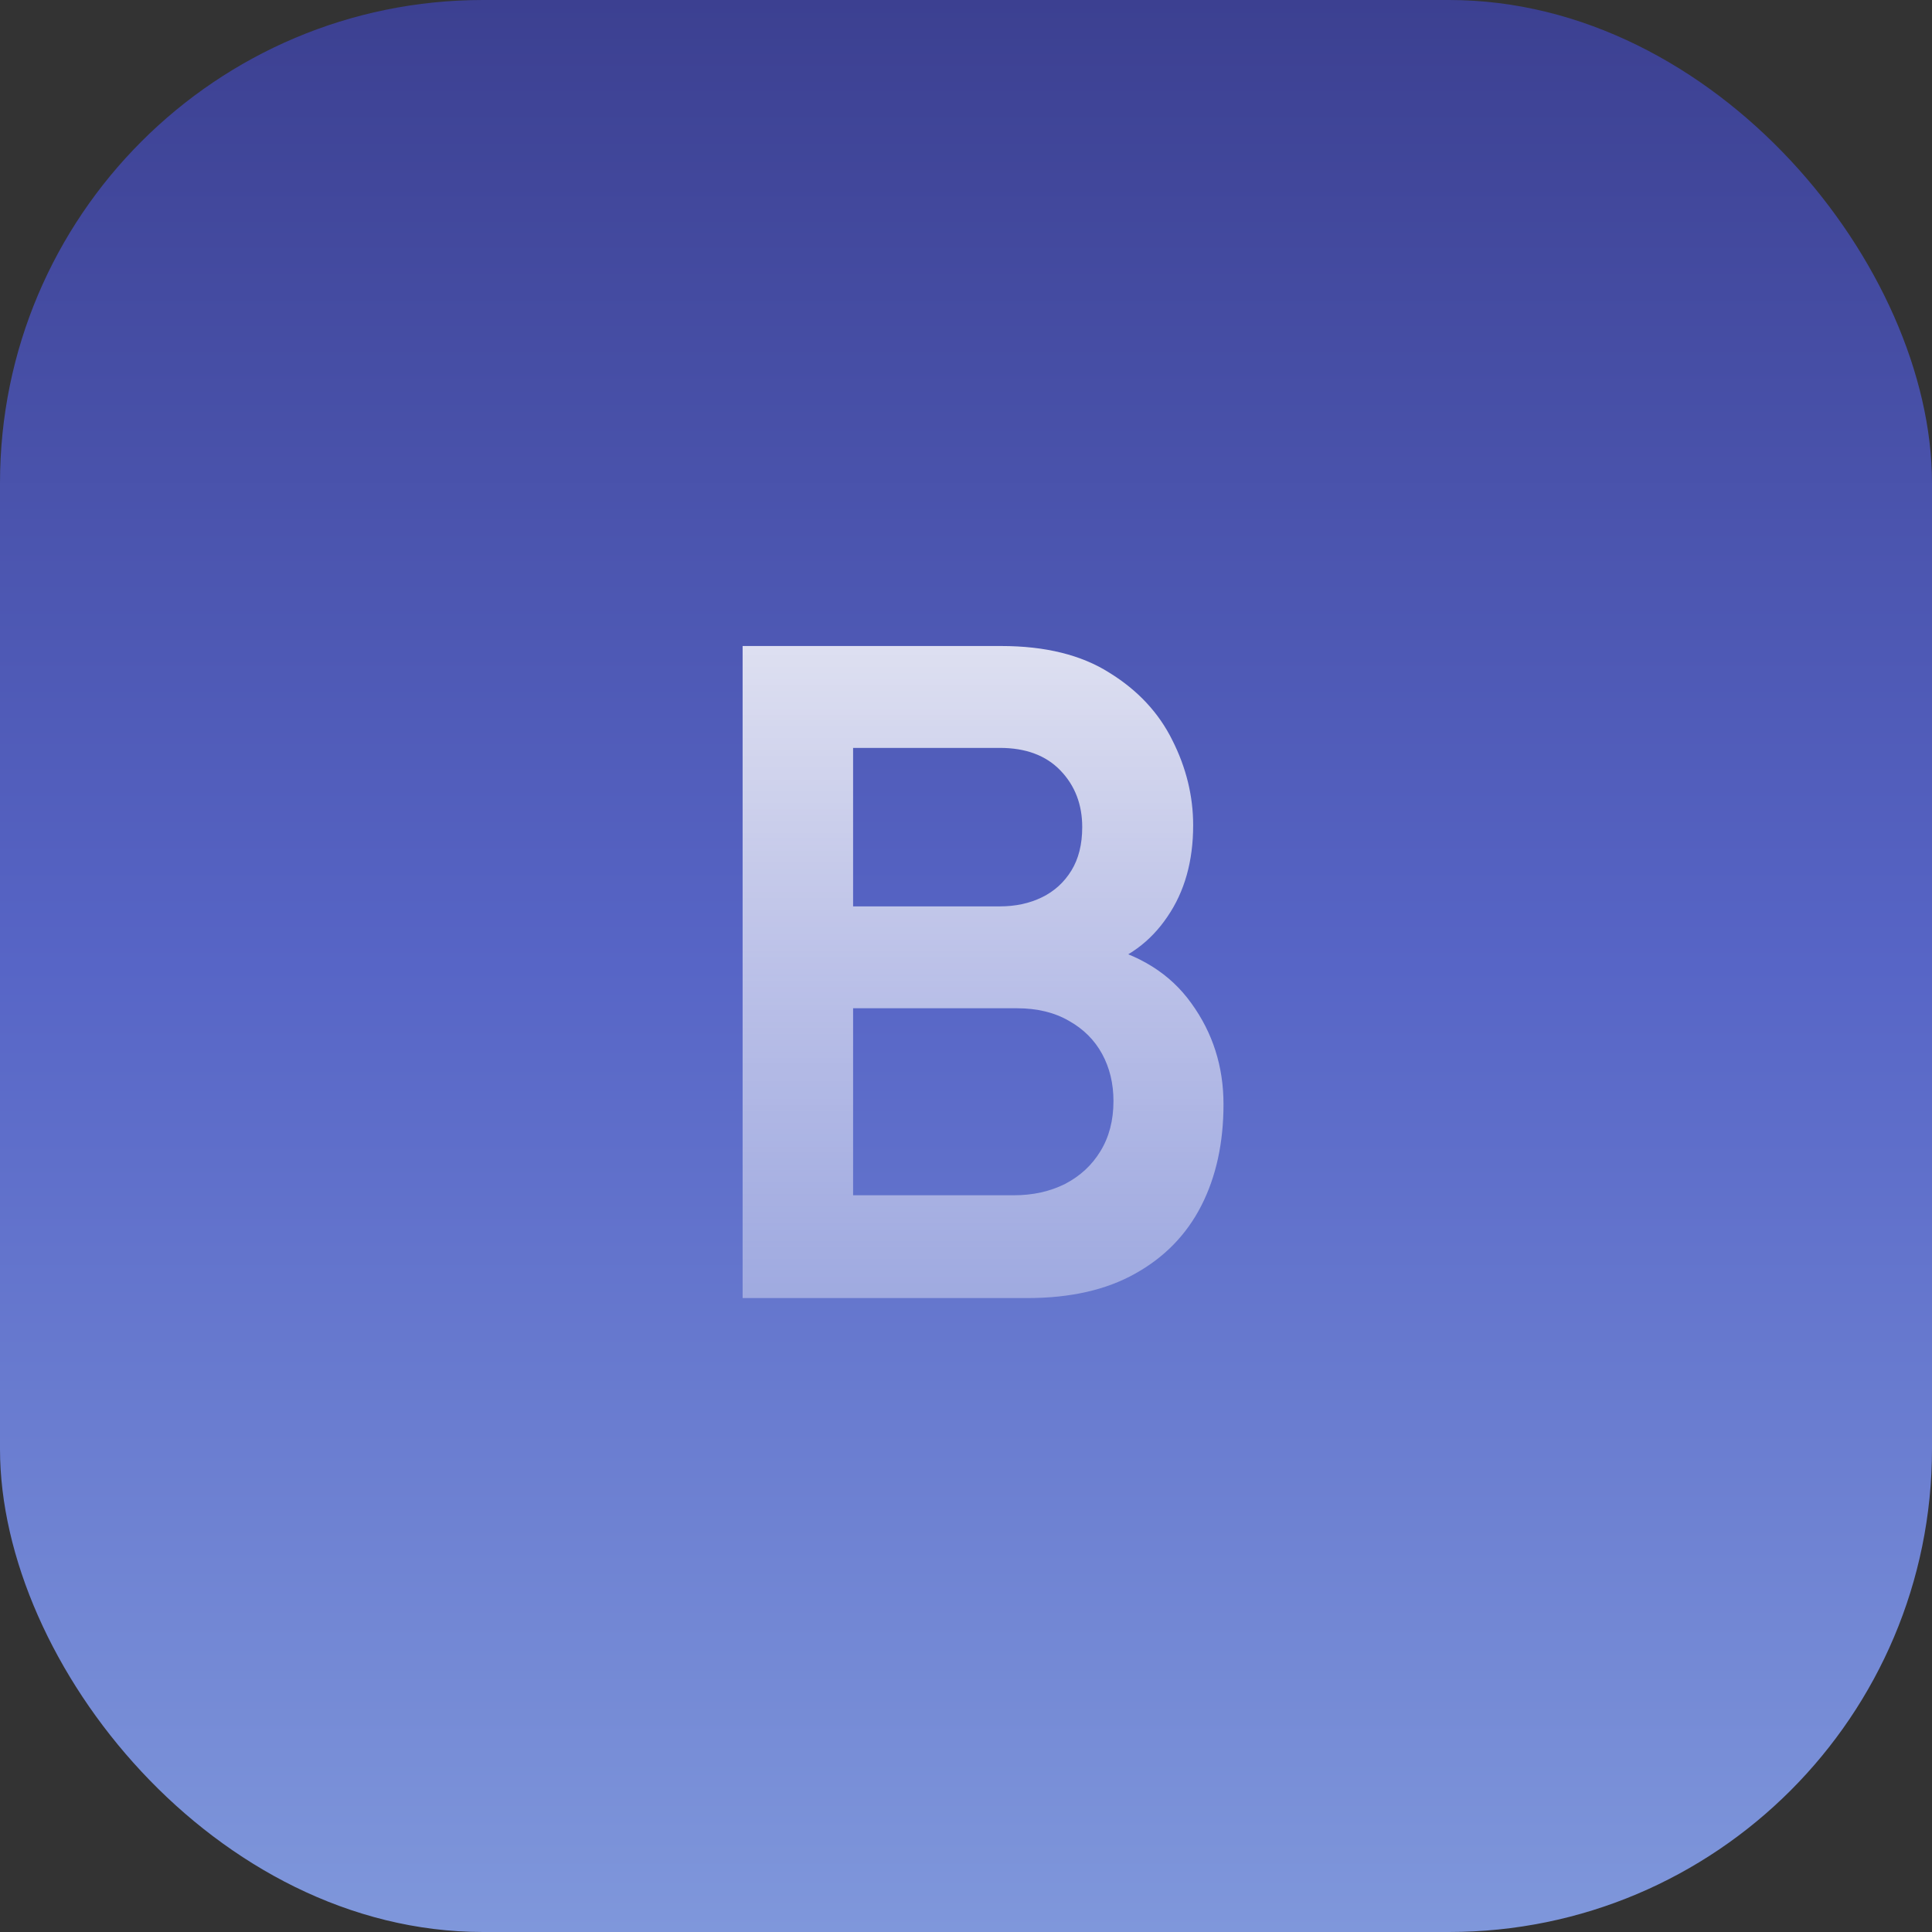
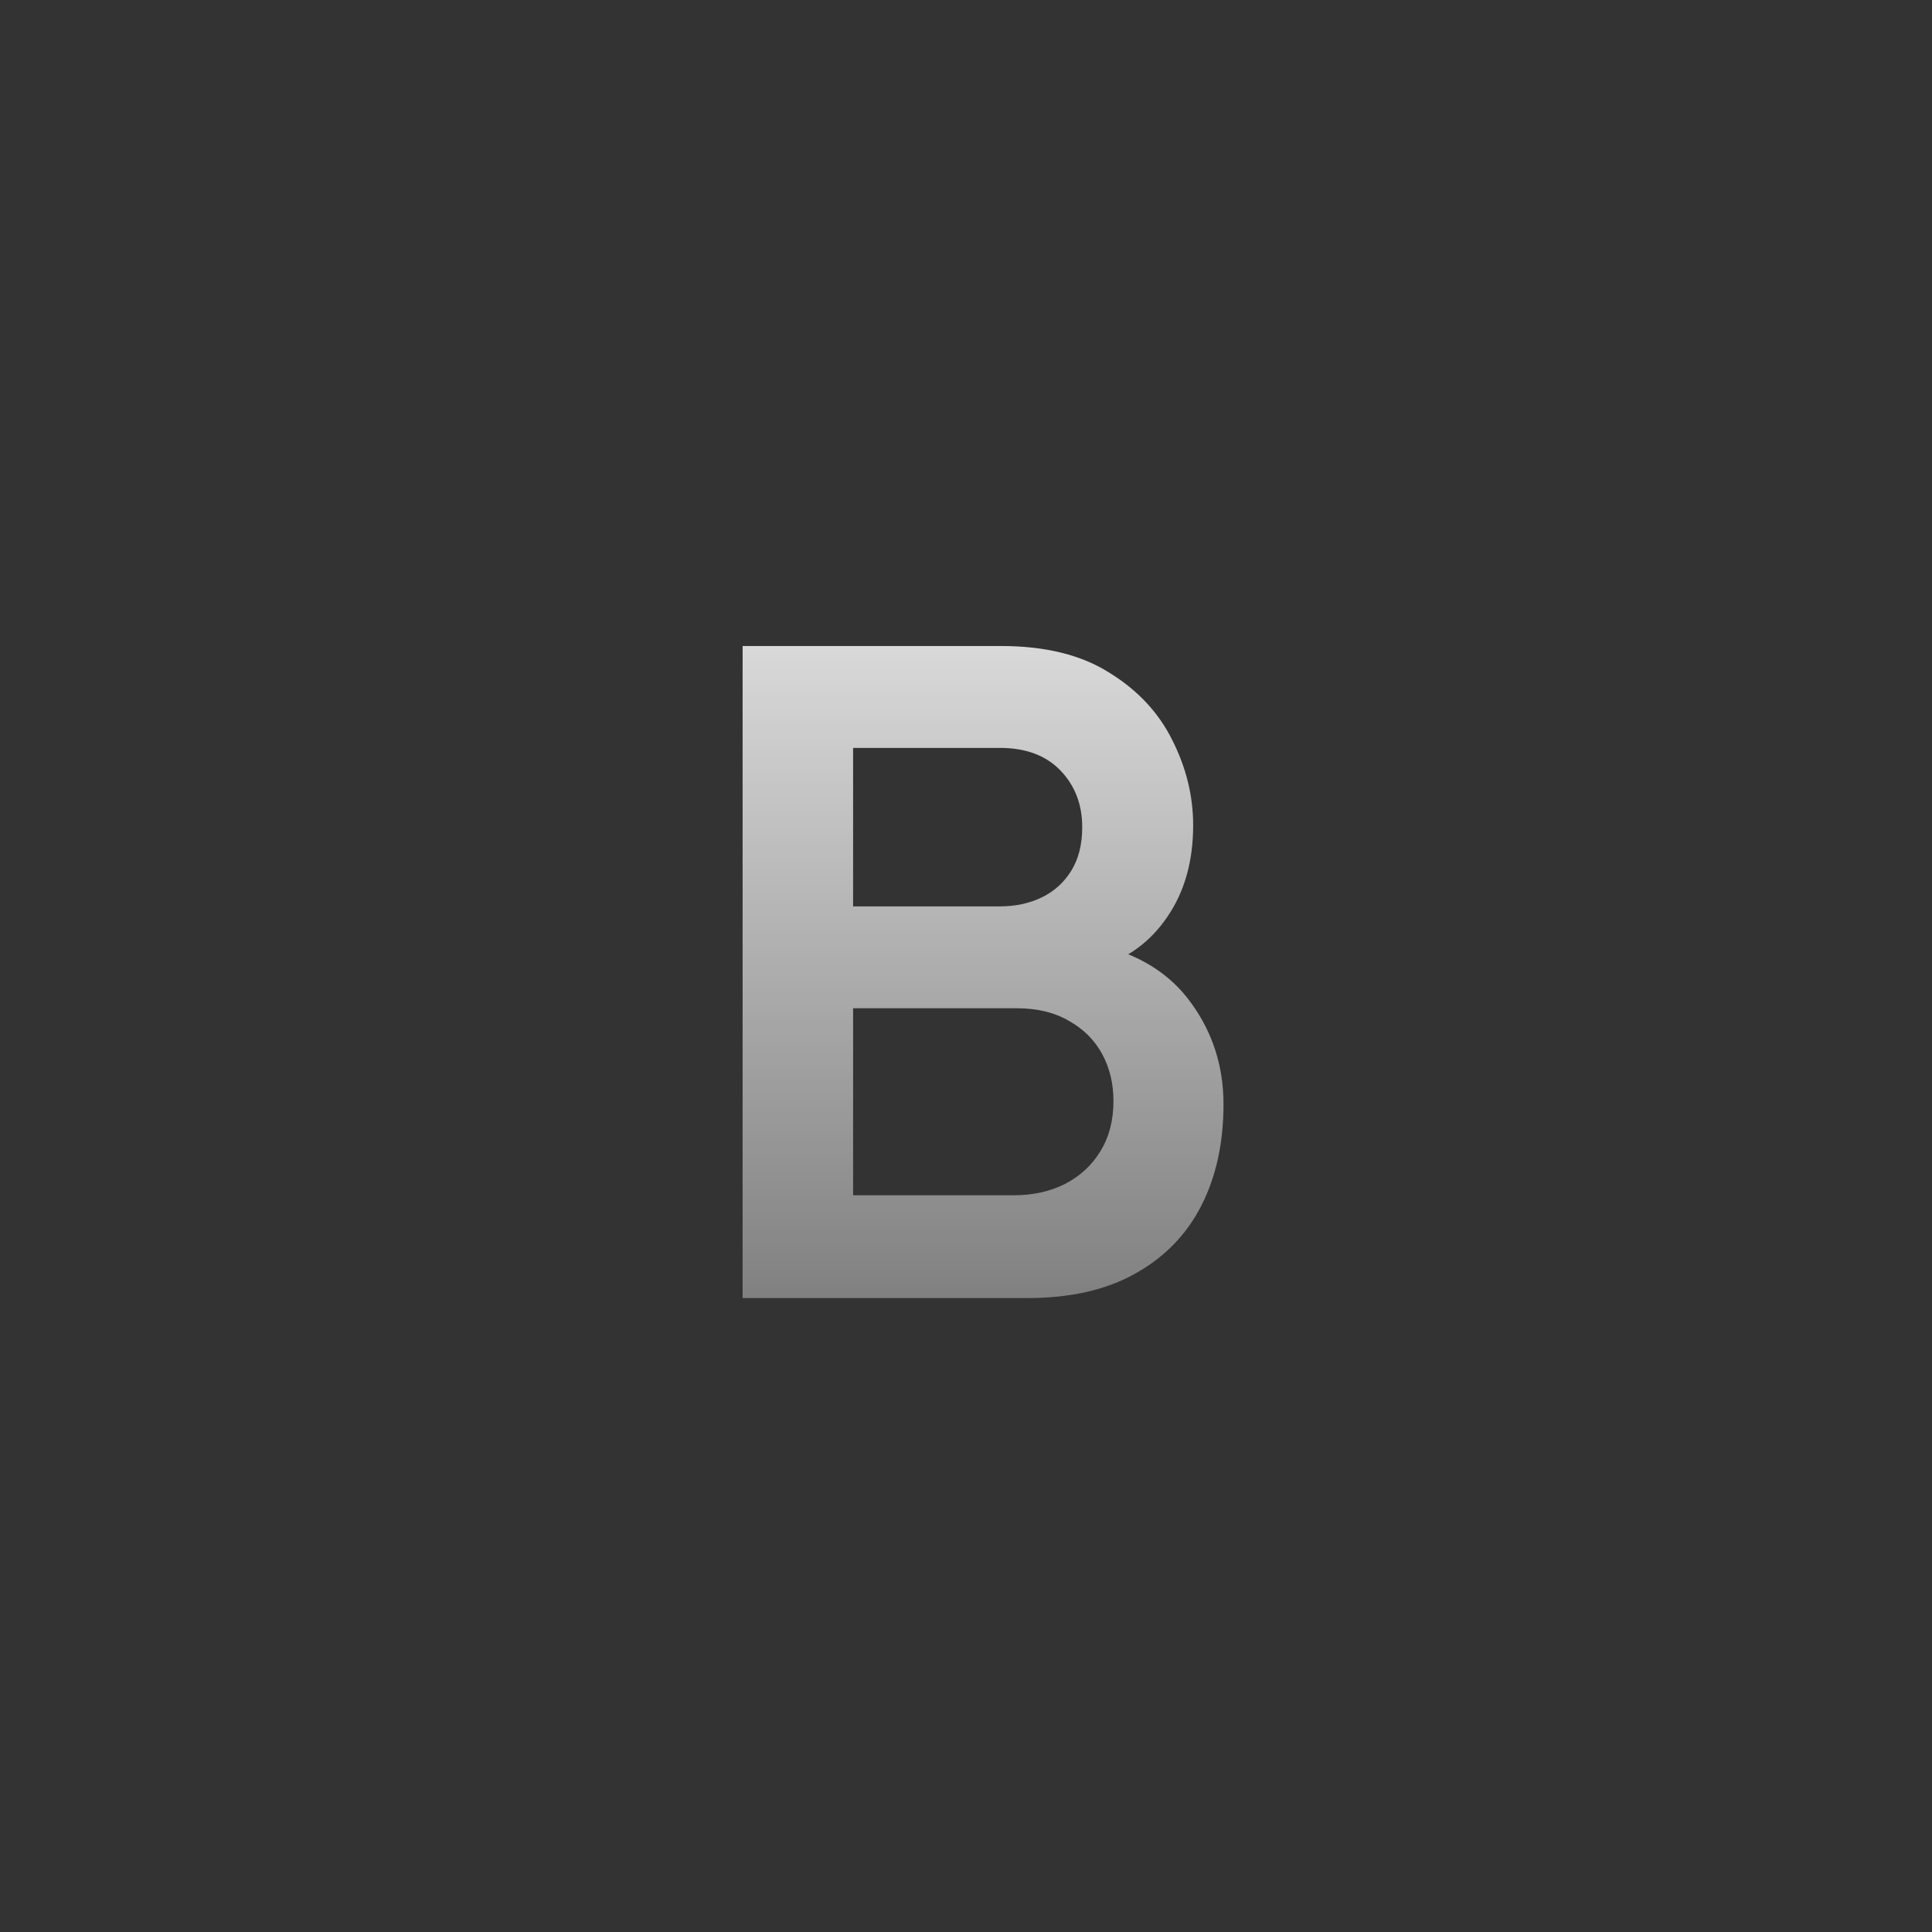
<svg xmlns="http://www.w3.org/2000/svg" width="64" height="64" viewBox="0 0 64 64" fill="none">
  <rect x="0" y="0" width="64" height="64" fill="#333333" stroke="none" />
-   <rect width="64" height="64" rx="16" fill="url(#paint0_linear_3331_29326)" />
  <path d="M24.6 43V21.4H33.165C34.625 21.4 35.82 21.695 36.75 22.285C37.69 22.865 38.385 23.61 38.835 24.52C39.295 25.43 39.525 26.37 39.525 27.34C39.525 28.53 39.24 29.54 38.67 30.37C38.11 31.2 37.345 31.76 36.375 32.05V31.3C37.735 31.61 38.765 32.255 39.465 33.235C40.175 34.215 40.53 35.33 40.53 36.58C40.53 37.86 40.285 38.98 39.795 39.94C39.305 40.9 38.575 41.65 37.605 42.19C36.645 42.73 35.455 43 34.035 43H24.6ZM28.26 39.595H33.585C34.215 39.595 34.78 39.47 35.28 39.22C35.78 38.96 36.17 38.6 36.45 38.14C36.74 37.67 36.885 37.115 36.885 36.475C36.885 35.895 36.76 35.375 36.51 34.915C36.26 34.455 35.895 34.09 35.415 33.82C34.935 33.54 34.36 33.4 33.69 33.4H28.26V39.595ZM28.26 30.025H33.12C33.64 30.025 34.105 29.925 34.515 29.725C34.925 29.525 35.25 29.23 35.49 28.84C35.73 28.45 35.85 27.97 35.85 27.4C35.85 26.65 35.61 26.025 35.13 25.525C34.65 25.025 33.98 24.775 33.12 24.775H28.26V30.025Z" fill="url(#paint1_linear_3331_29326)" />
  <defs>
    <linearGradient id="paint0_linear_3331_29326" x1="32" y1="0" x2="32" y2="64" gradientUnits="userSpaceOnUse">
      <stop stop-color="#3C4091" />
      <stop offset="0.5" stop-color="#5765C6" />
      <stop offset="1" stop-color="#7F97DB" />
    </linearGradient>
    <linearGradient id="paint1_linear_3331_29326" x1="32" y1="12" x2="32" y2="52" gradientUnits="userSpaceOnUse">
      <stop stop-color="white" />
      <stop offset="1" stop-color="white" stop-opacity="0.2" />
    </linearGradient>
  </defs>
</svg>